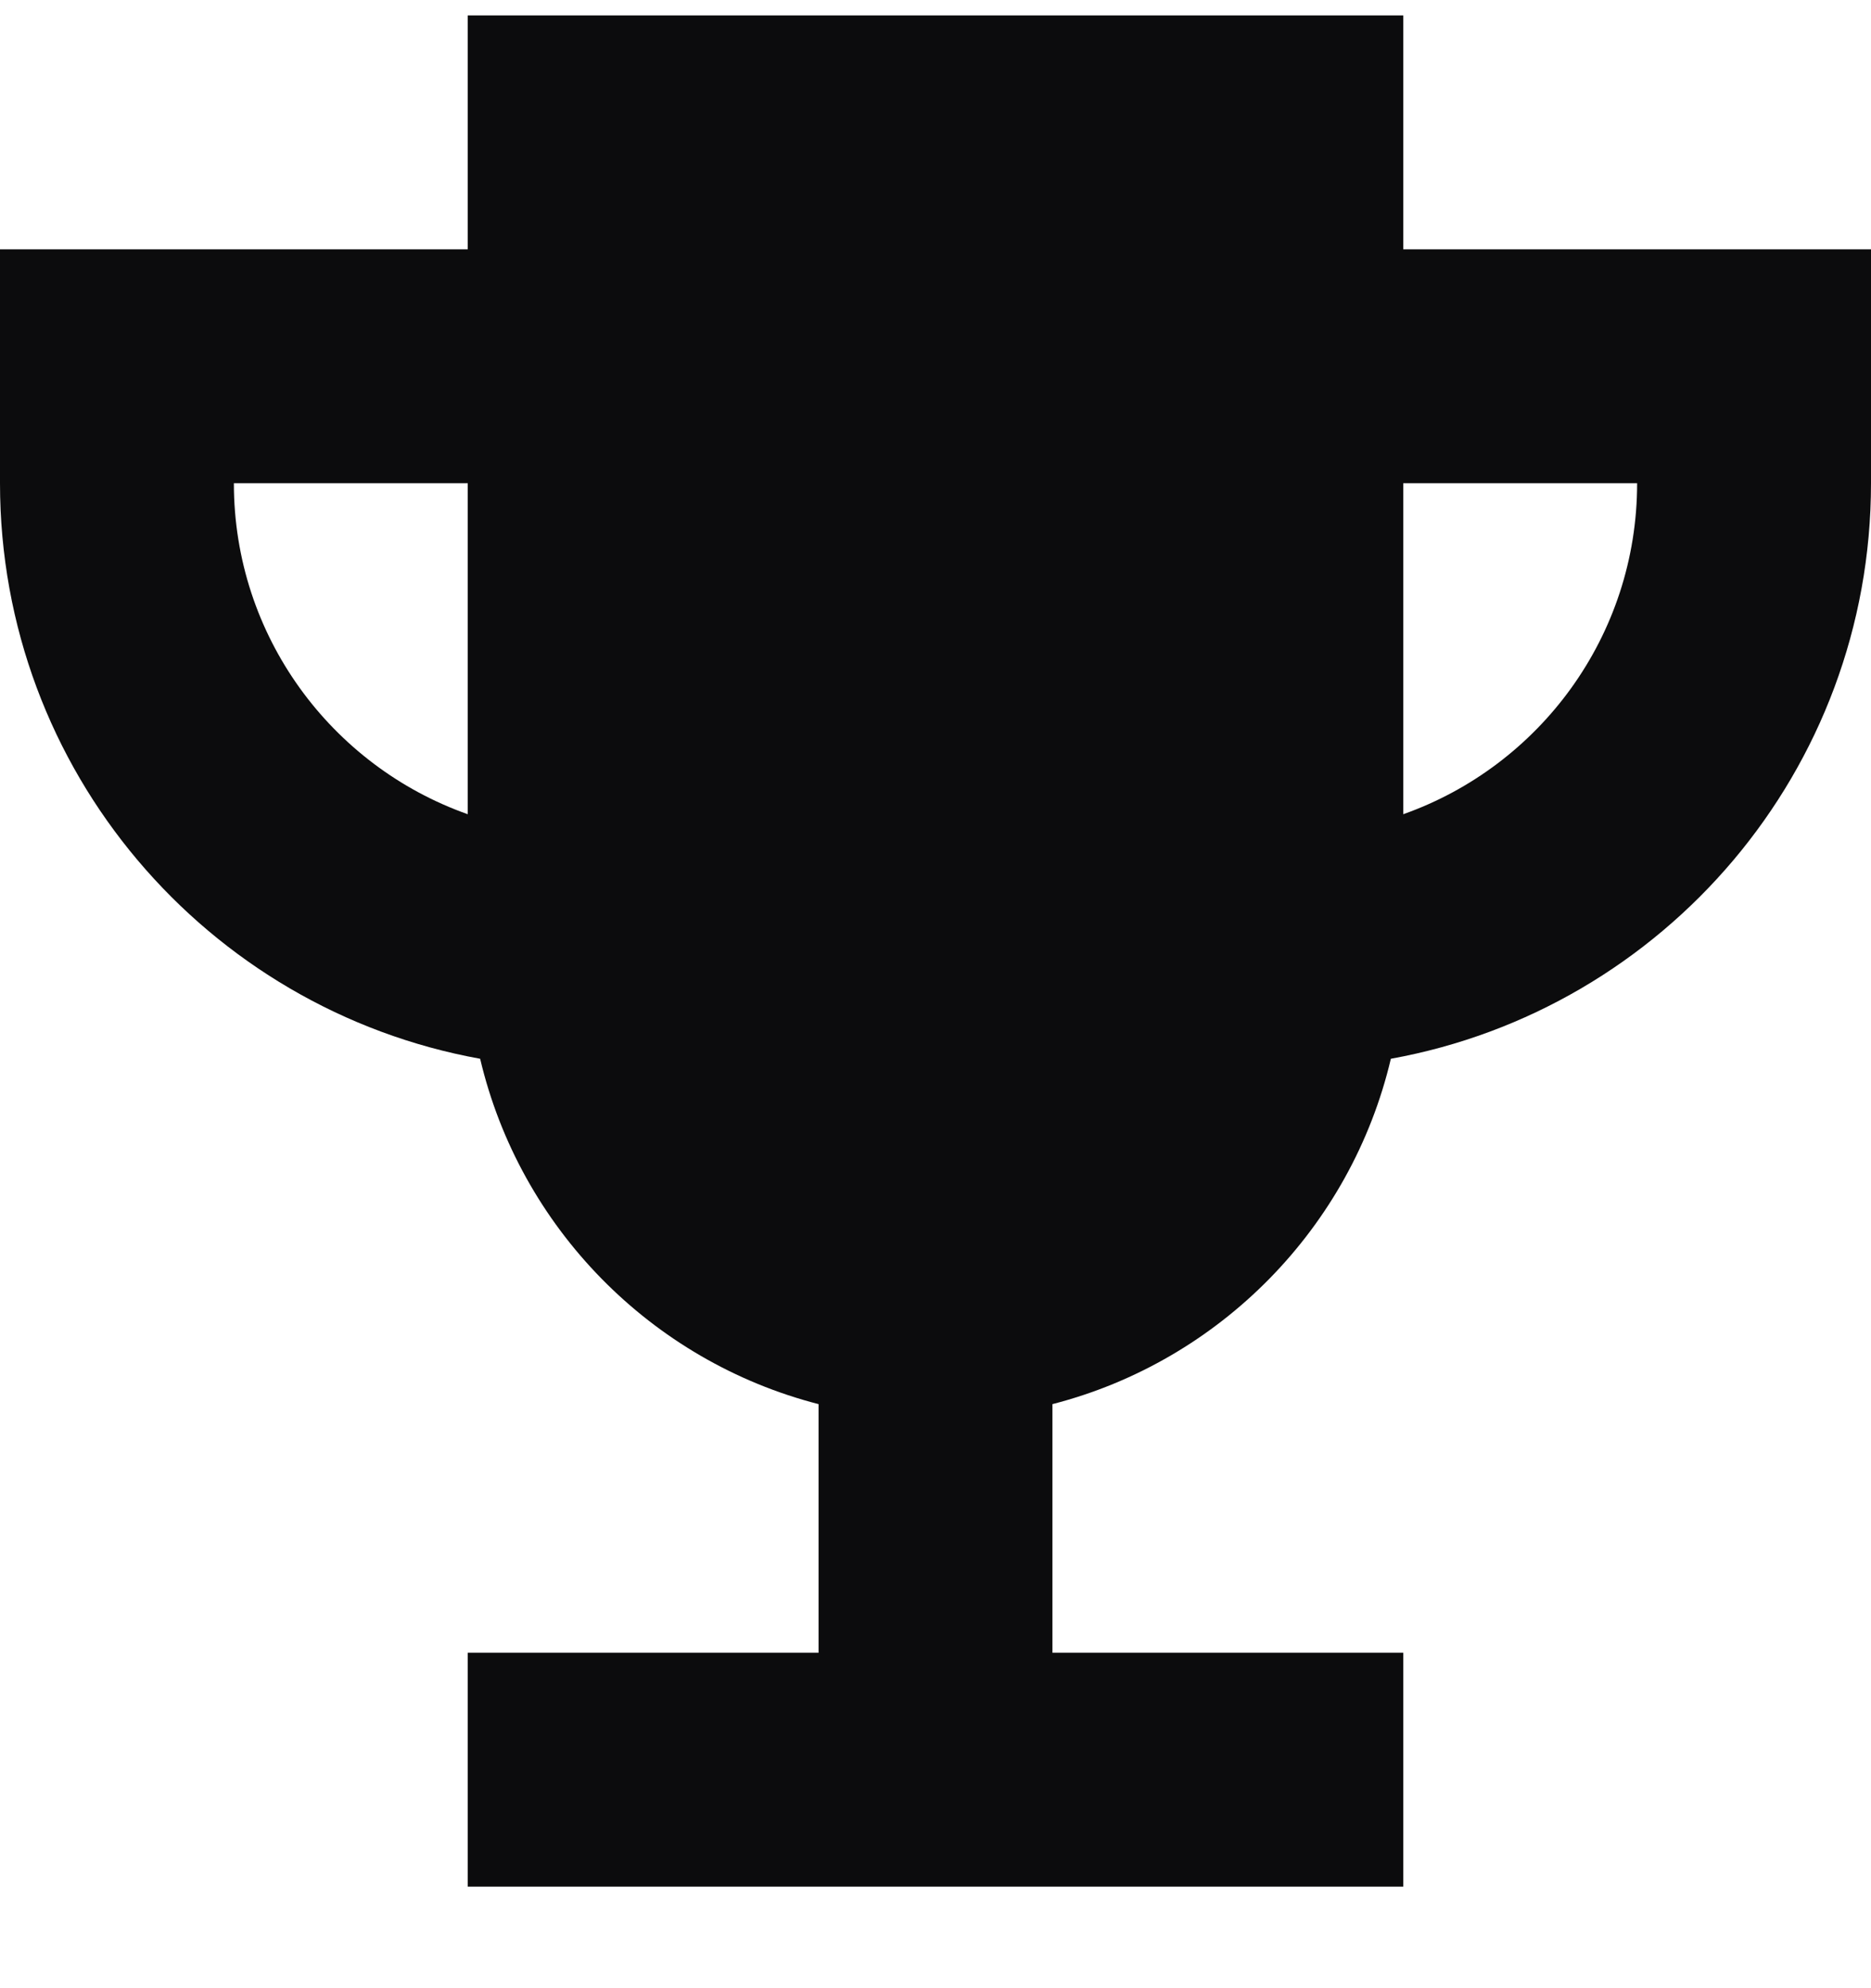
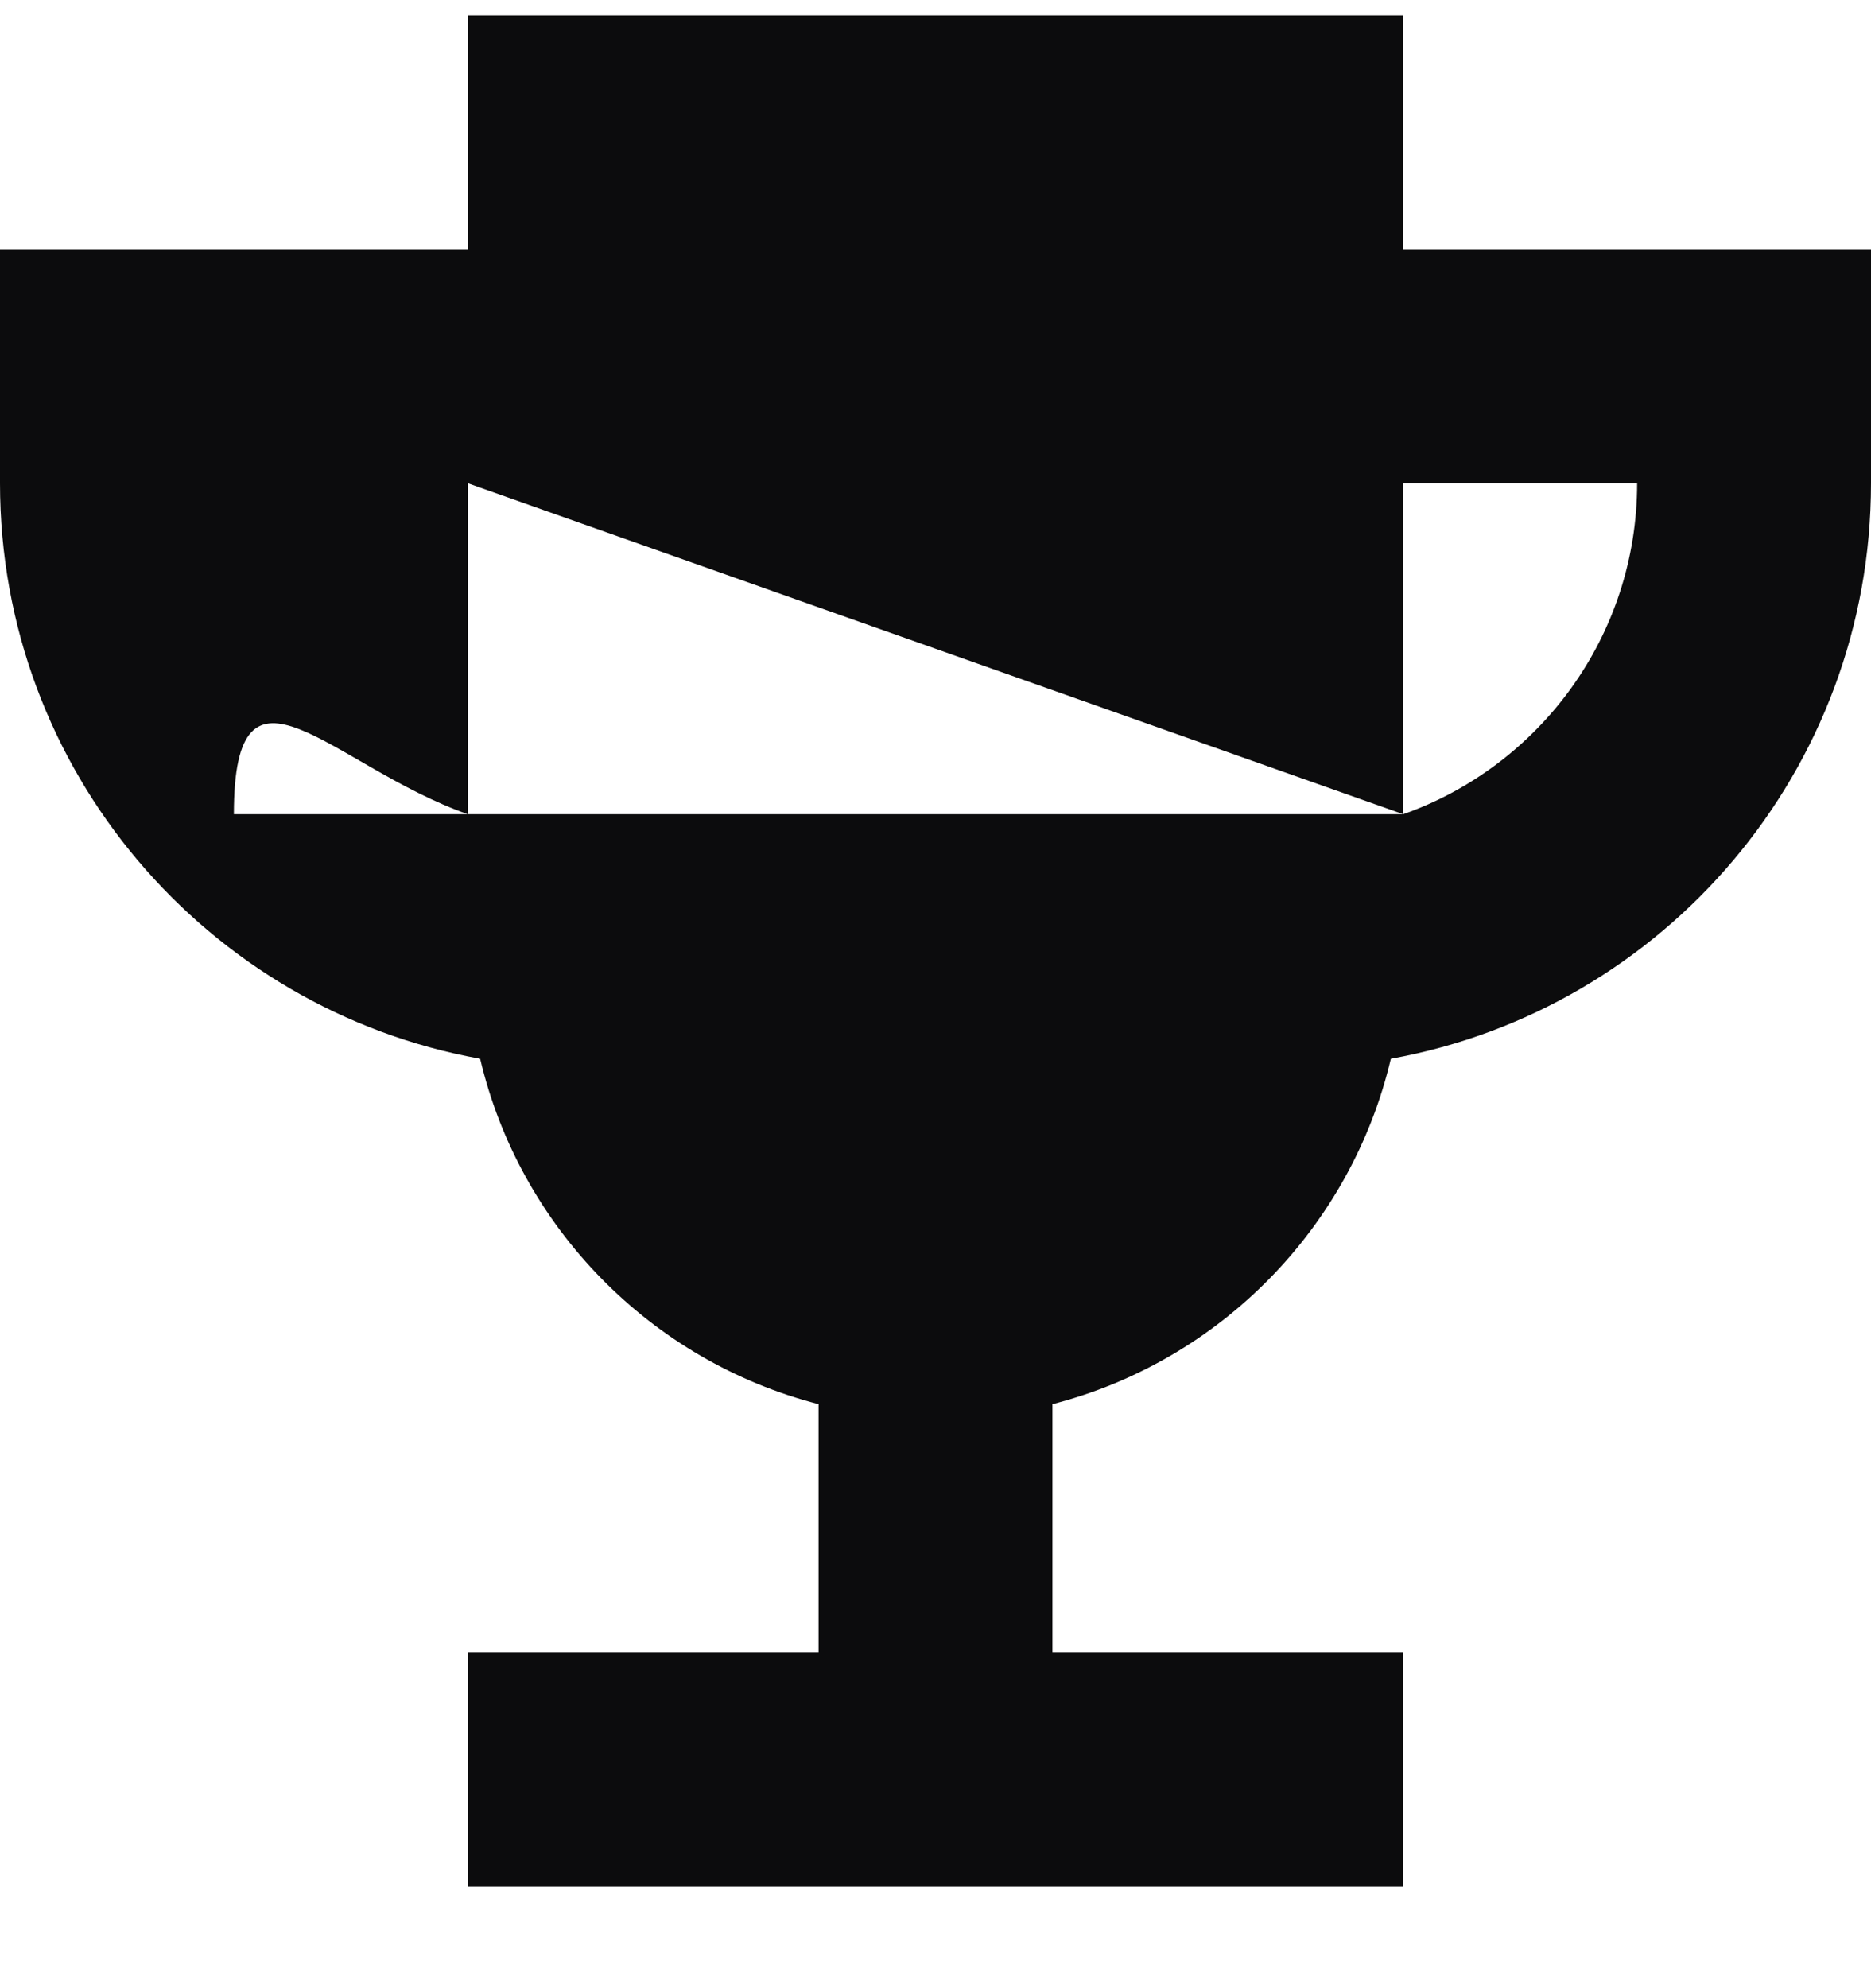
<svg xmlns="http://www.w3.org/2000/svg" width="16" height="17" viewBox="0 0 16 17" fill="none">
-   <path fill-rule="evenodd" clip-rule="evenodd" d="M4 0.132H12V2.132H16V4.132C16 6.589 14.229 8.631 11.894 9.053C11.554 10.496 10.432 11.638 9 12.006V14.132H12V16.132H4V14.132H7V12.006C5.568 11.638 4.446 10.496 4.106 9.053C1.771 8.631 0 6.589 0 4.132V2.132H4V0.132ZM12 6.962V4.132H14C14 5.439 13.165 6.55 12 6.962ZM4 4.132H2C2 5.439 2.835 6.55 4 6.962V4.132Z" fill="#0C0C0D" />
+   <path fill-rule="evenodd" clip-rule="evenodd" d="M4 0.132H12V2.132H16V4.132C16 6.589 14.229 8.631 11.894 9.053C11.554 10.496 10.432 11.638 9 12.006V14.132H12V16.132H4V14.132H7V12.006C5.568 11.638 4.446 10.496 4.106 9.053C1.771 8.631 0 6.589 0 4.132V2.132H4V0.132ZM12 6.962V4.132H14C14 5.439 13.165 6.55 12 6.962ZH2C2 5.439 2.835 6.55 4 6.962V4.132Z" fill="#0C0C0D" />
</svg>